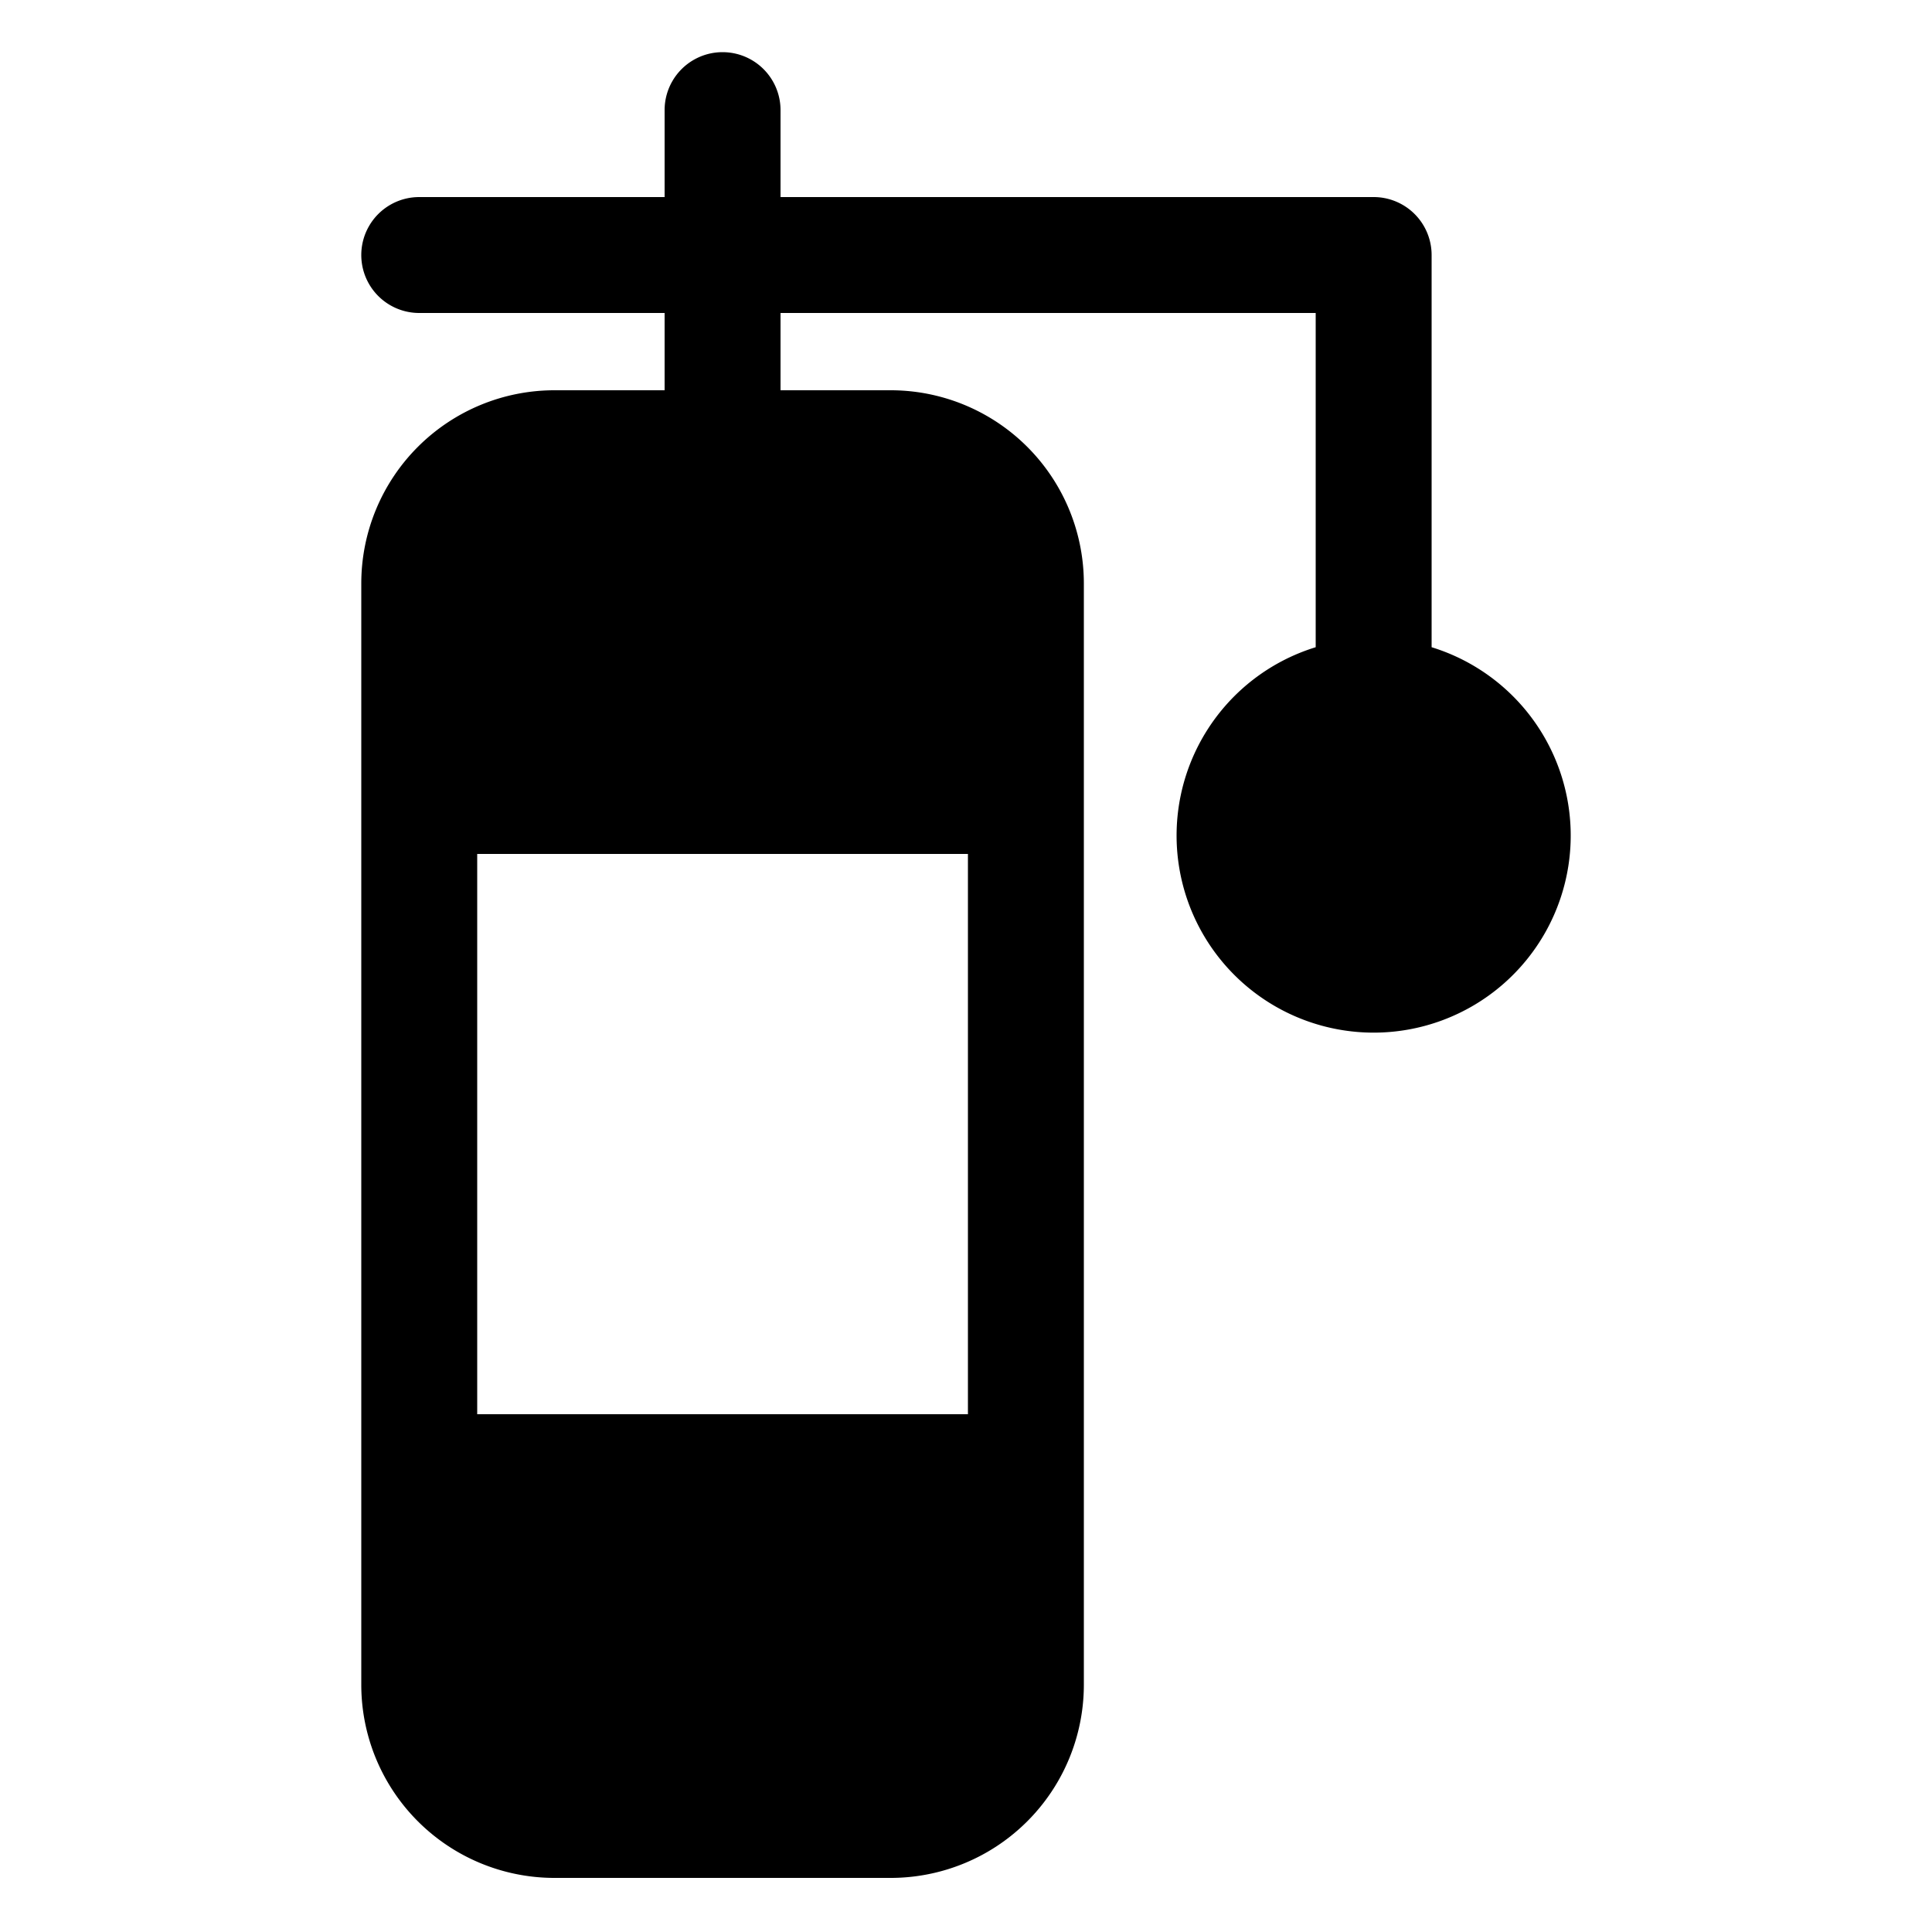
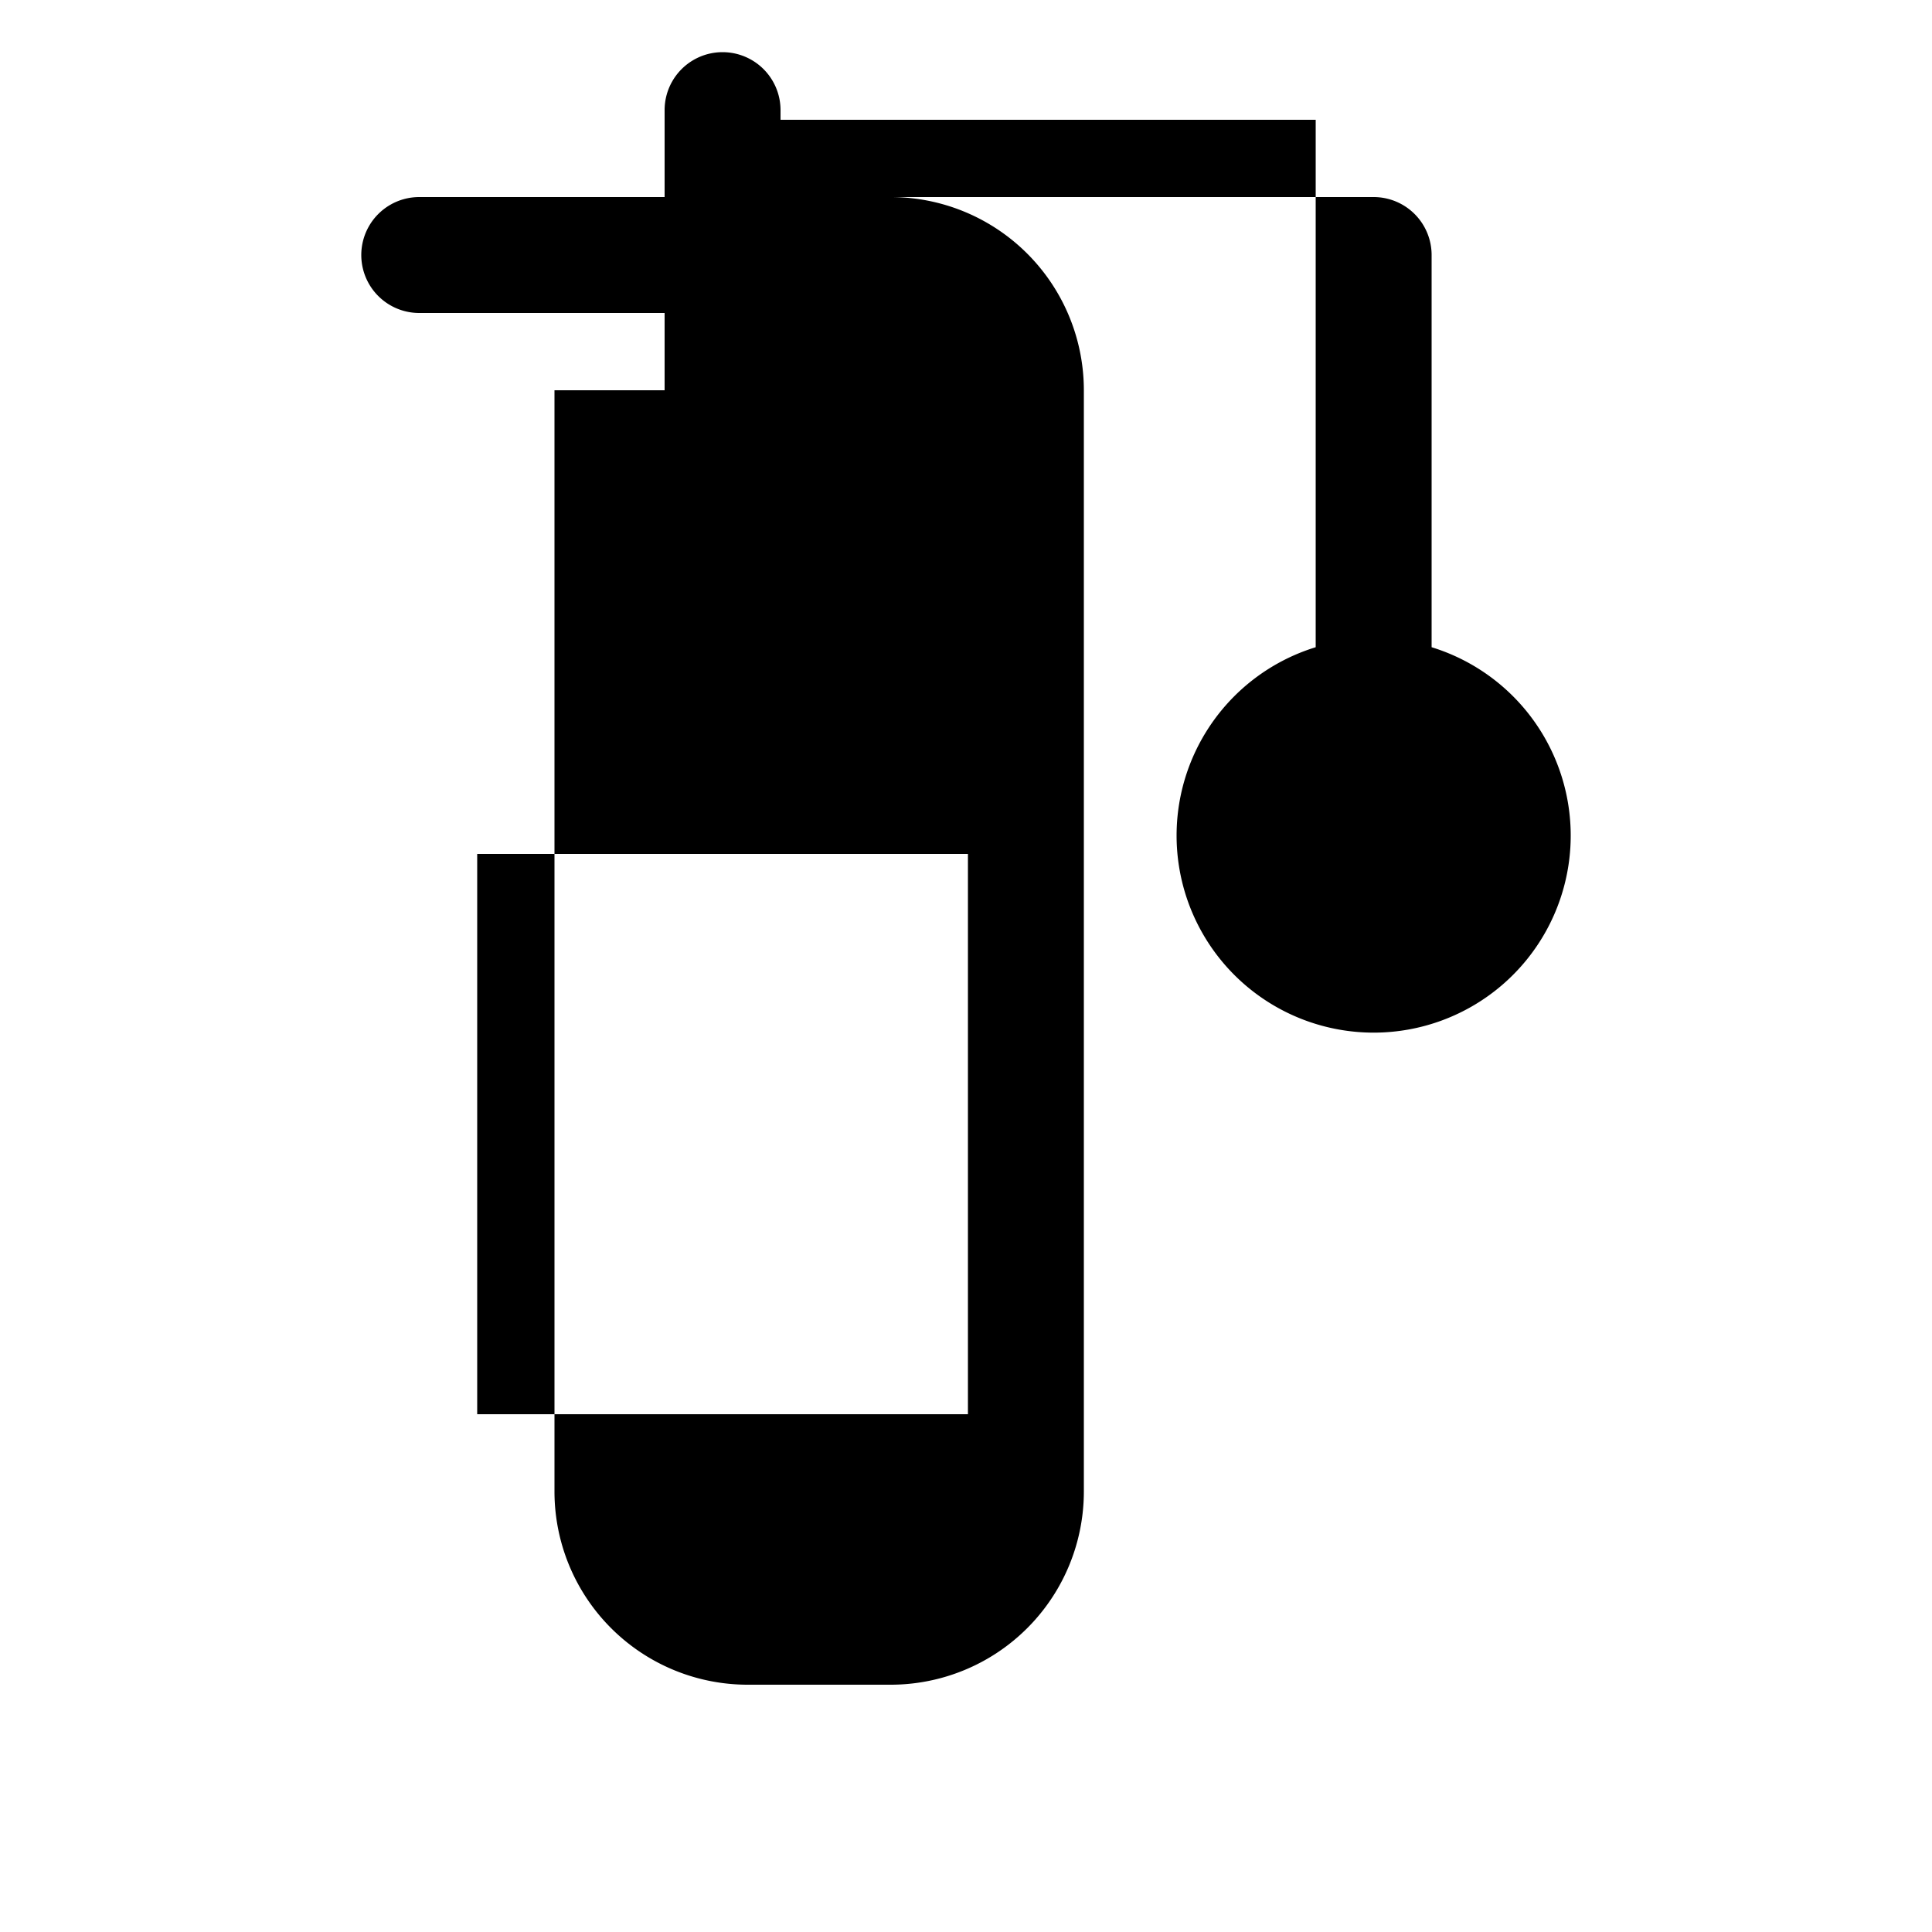
<svg xmlns="http://www.w3.org/2000/svg" height="100px" width="100px" fill="#000000" data-name="Layer 1" viewBox="0 0 100 100" x="0px" y="0px">
  <title>19</title>
  <g data-name="Group">
-     <path data-name="Compound Path" d="M74.1,33.5V13.2a3,3,0,0,0-3-3H40.4V5.7a3,3,0,1,0-6,0v4.5H21.7a3,3,0,0,0,0,6H34.4v4H28.7a10,10,0,0,0-10,10v57a10,10,0,0,0,10,10H46.1a10,10,0,0,0,10-10v-57a10,10,0,0,0-10-10H40.4v-4H68.1V33.5a10.2,10.2,0,1,0,6,0Zm-24,10.7v29H24.7v-29Z" />
+     <path data-name="Compound Path" d="M74.1,33.5V13.2a3,3,0,0,0-3-3H40.4V5.7a3,3,0,1,0-6,0v4.5H21.7a3,3,0,0,0,0,6H34.4v4H28.7v57a10,10,0,0,0,10,10H46.1a10,10,0,0,0,10-10v-57a10,10,0,0,0-10-10H40.4v-4H68.1V33.5a10.2,10.2,0,1,0,6,0Zm-24,10.7v29H24.7v-29Z" />
  </g>
</svg>